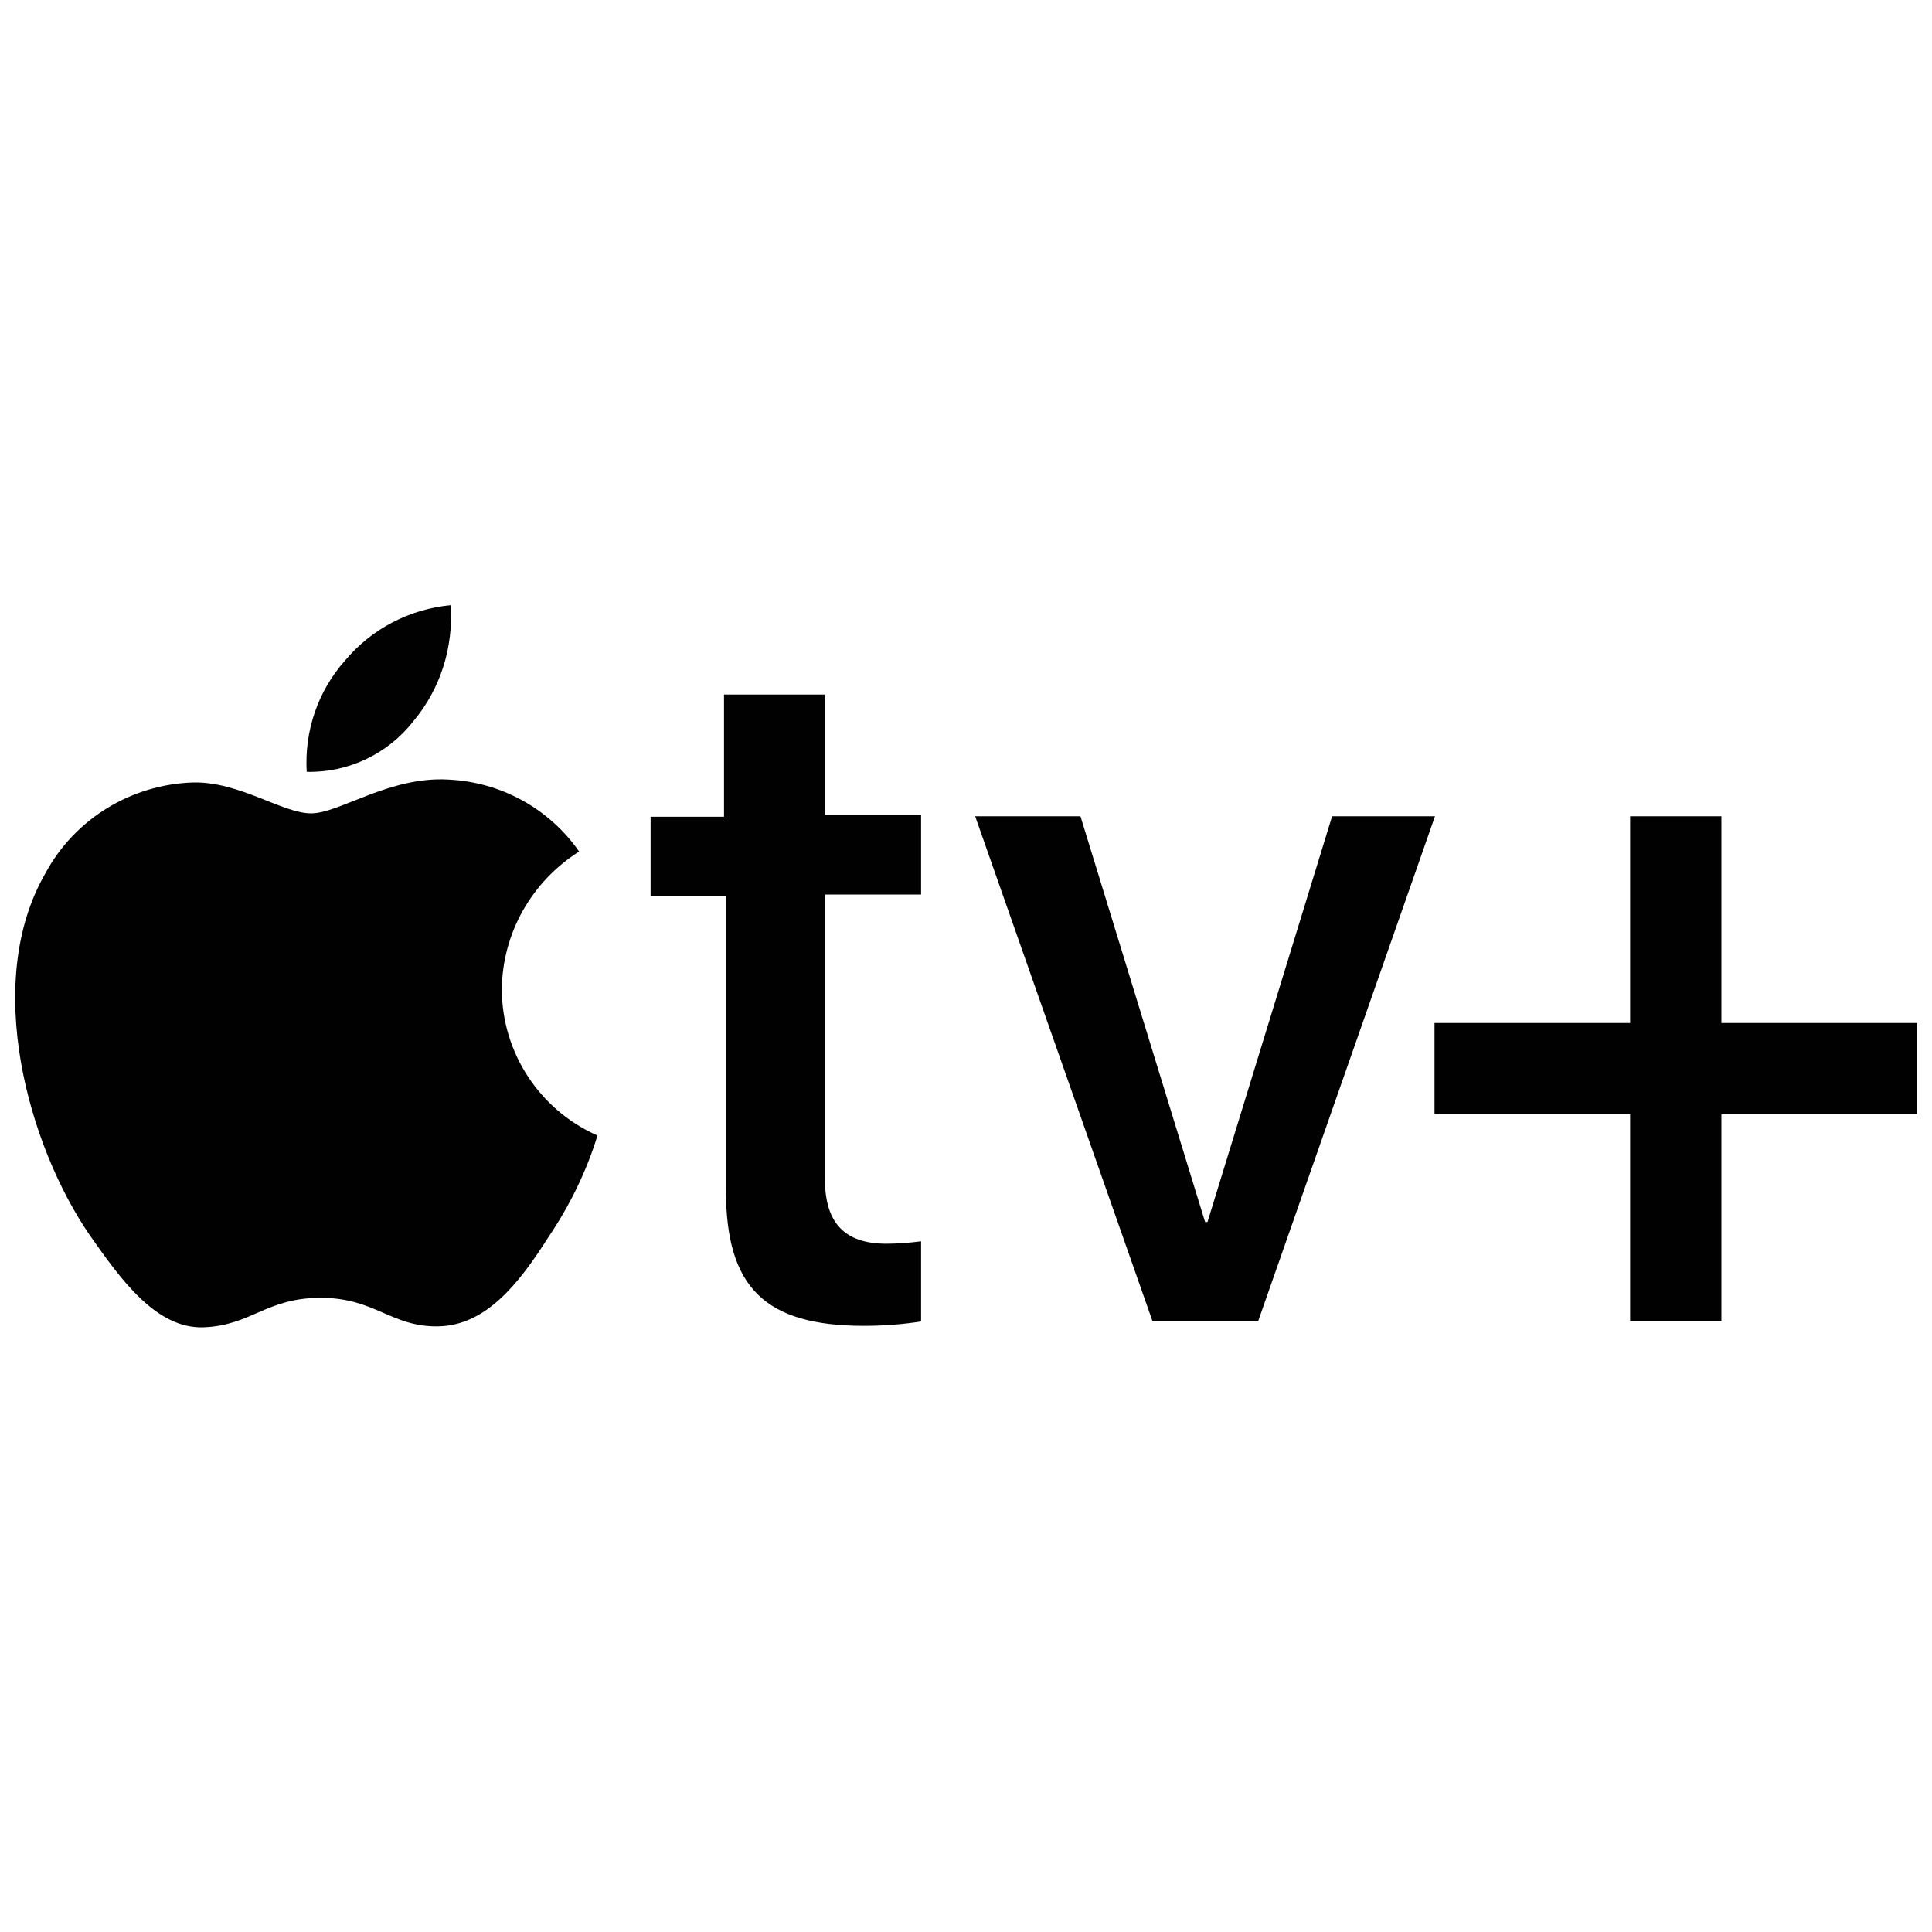
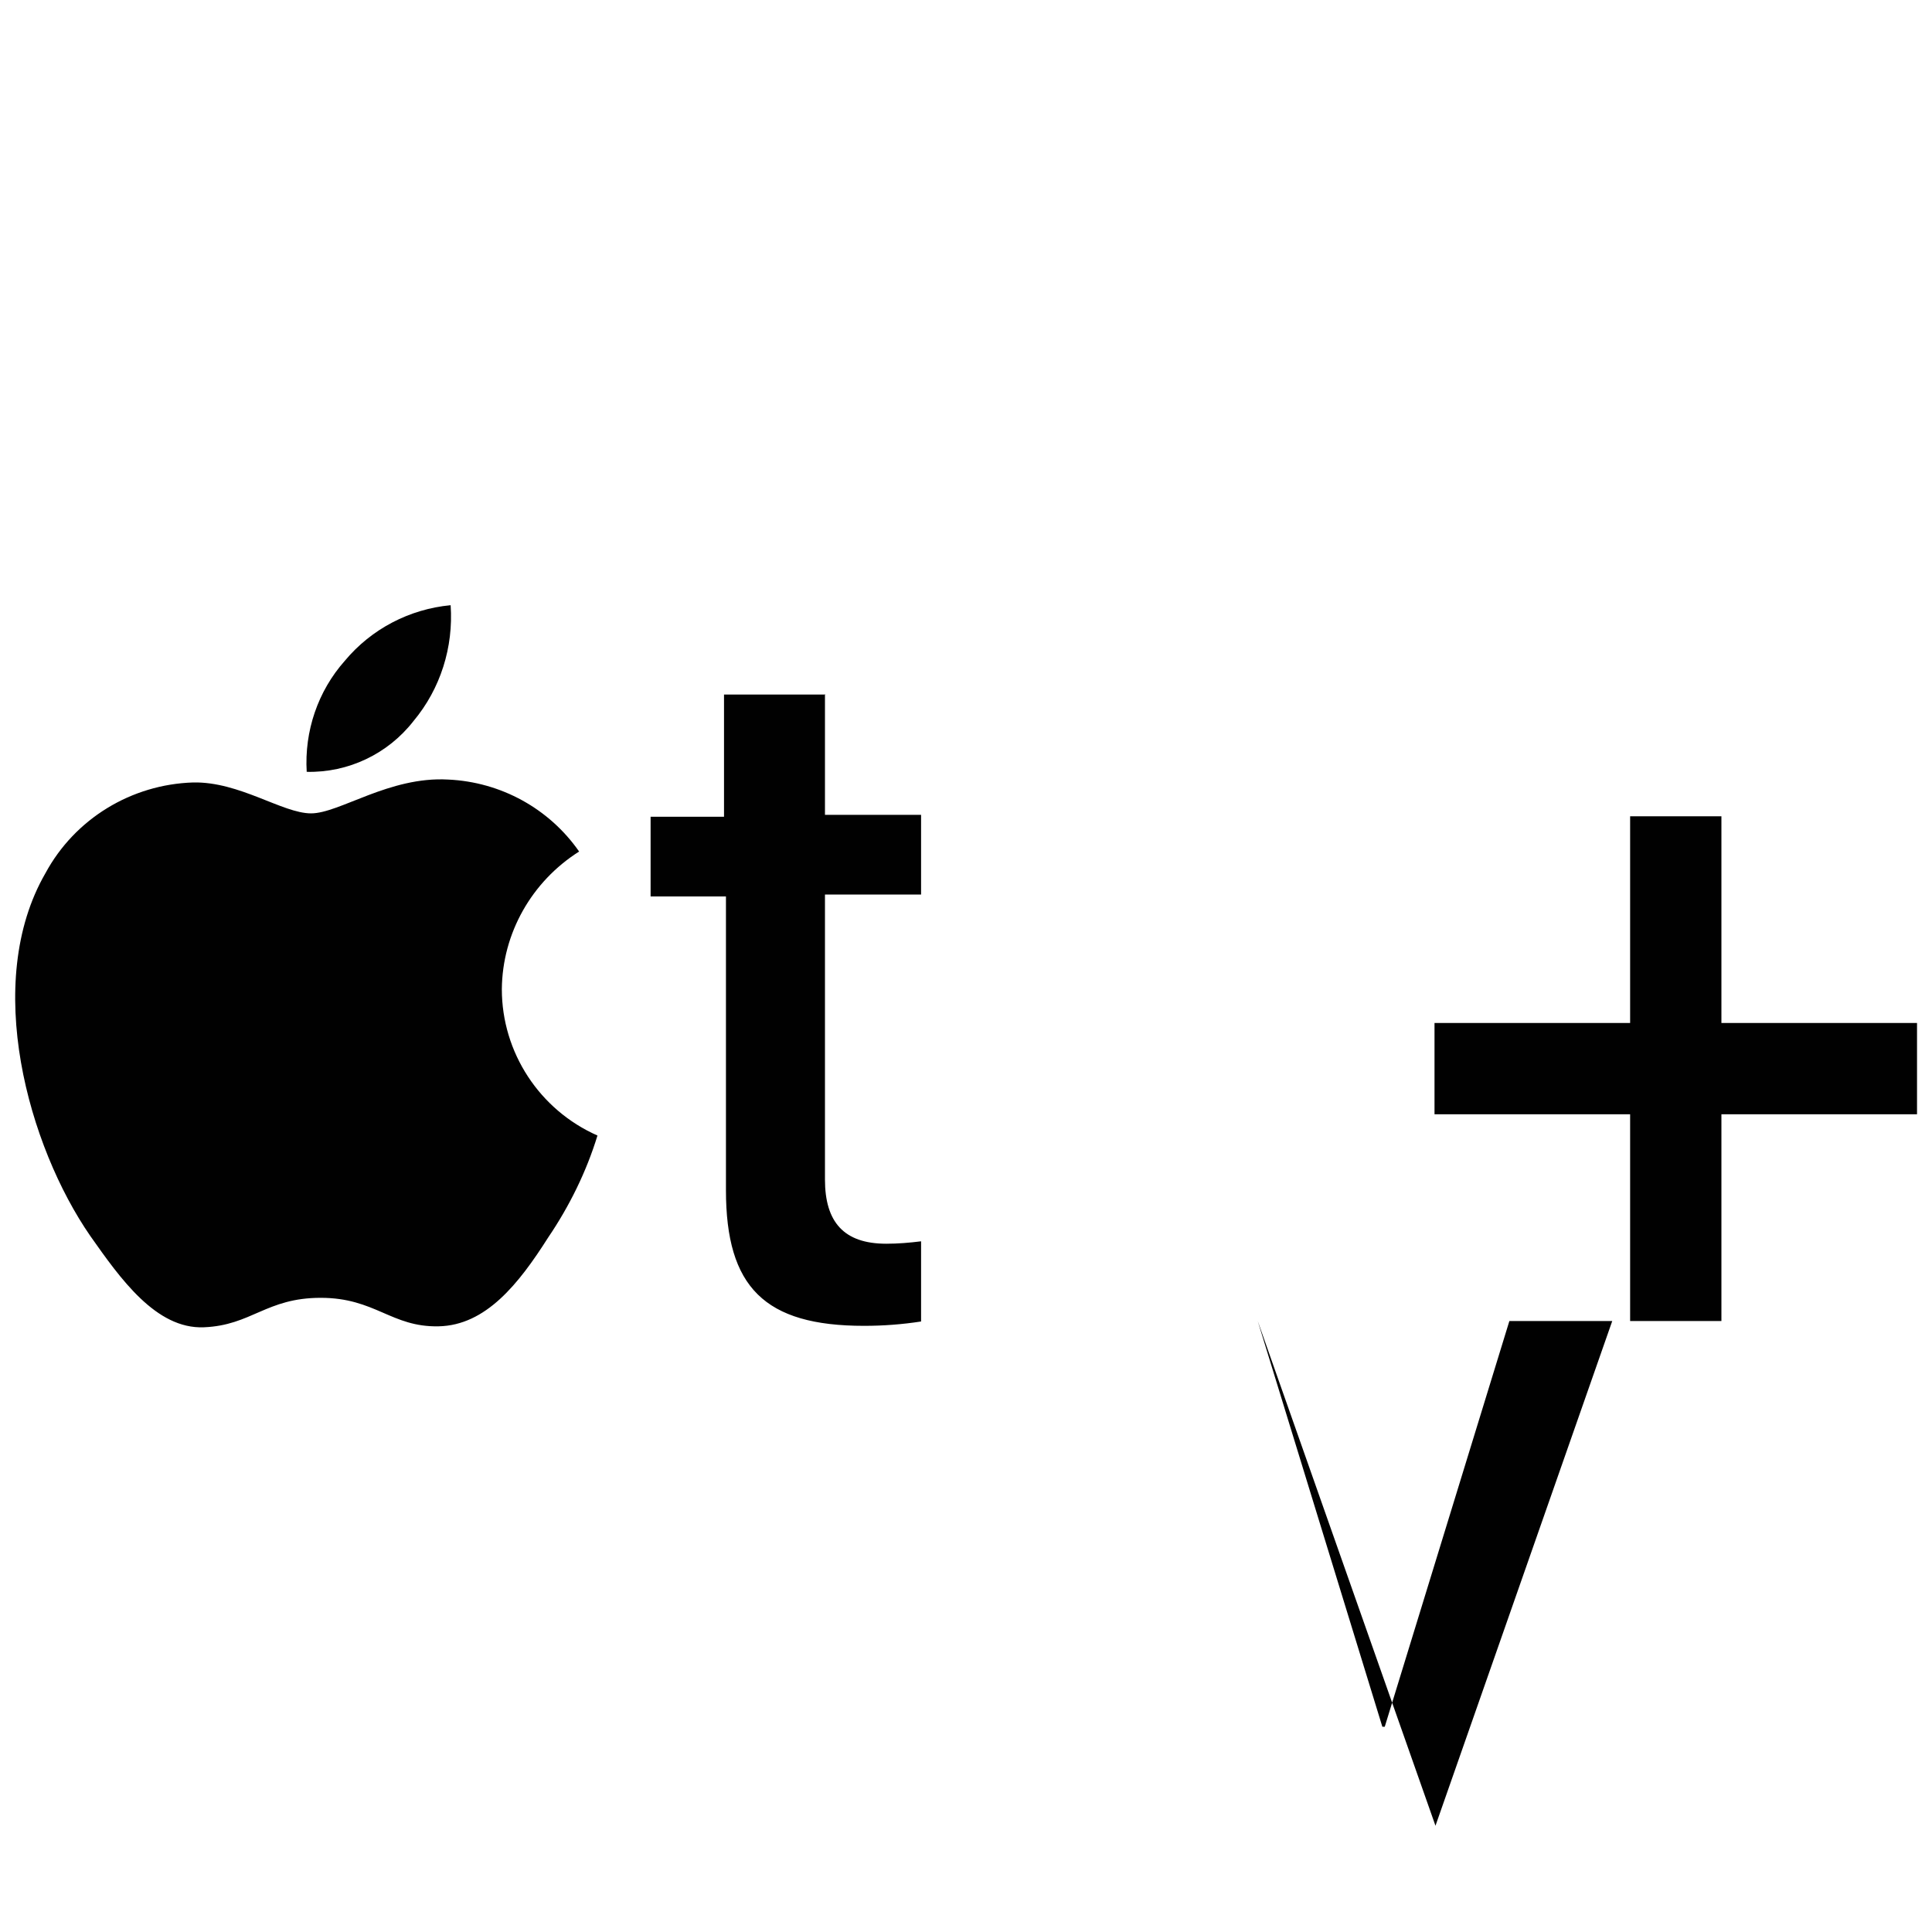
<svg xmlns="http://www.w3.org/2000/svg" id="Layer_1" viewBox="0 0 40 40">
  <defs>
    <style>
      .cls-1 {
        fill: #010101;
      }
    </style>
  </defs>
-   <path class="cls-1" d="M8.56,14.93c.56-.67.83-1.53.77-2.4-.85.08-1.64.49-2.19,1.15-.56.63-.84,1.46-.79,2.3.86.02,1.68-.37,2.21-1.05M9.28,16.14c-1.22-.07-2.25.7-2.84.7s-1.48-.66-2.44-.64c-1.28.04-2.45.75-3.06,1.88-1.31,2.27-.35,5.66.93,7.51.62.88,1.36,1.93,2.35,1.89s1.29-.61,2.42-.61,1.46.61,2.44.59,1.66-.88,2.27-1.84c.44-.65.79-1.36,1.02-2.11-1.2-.53-1.98-1.72-1.98-3.03.01-1.16.62-2.23,1.6-2.85-.62-.89-1.62-1.44-2.71-1.49M17.08,14.37v2.5h1.99v1.65h-1.99v5.9c0,.88.39,1.33,1.27,1.33.24,0,.48-.02.72-.05v1.66c-.39.06-.78.09-1.18.09-2.06,0-2.86-.8-2.86-2.81v-6.08h-1.56v-1.65h1.52v-2.53h2.1ZM26.04,27.35h-2.18l-3.67-10.45h2.18l2.58,8.4h.05l2.58-8.4h2.13l-3.66,10.45ZM35.64,27.35h-1.89v-4.28h-4.05v-1.89h4.05v-4.28h1.89v4.28h4.05v1.89h-4.05v4.28Z" />
+   <path class="cls-1" d="M8.56,14.93c.56-.67.83-1.53.77-2.4-.85.08-1.64.49-2.19,1.15-.56.63-.84,1.46-.79,2.3.86.02,1.68-.37,2.21-1.05M9.28,16.14c-1.22-.07-2.25.7-2.84.7s-1.48-.66-2.44-.64c-1.28.04-2.45.75-3.06,1.88-1.31,2.27-.35,5.66.93,7.51.62.88,1.36,1.93,2.35,1.89s1.29-.61,2.42-.61,1.46.61,2.44.59,1.66-.88,2.27-1.84c.44-.65.79-1.36,1.02-2.11-1.2-.53-1.98-1.72-1.98-3.03.01-1.16.62-2.23,1.6-2.85-.62-.89-1.62-1.44-2.71-1.49M17.08,14.37v2.5h1.99v1.65h-1.99v5.9c0,.88.39,1.33,1.27,1.33.24,0,.48-.02.72-.05v1.66c-.39.06-.78.09-1.18.09-2.06,0-2.86-.8-2.86-2.81v-6.08h-1.56v-1.65h1.52v-2.53h2.1ZM26.04,27.35h-2.18h2.18l2.58,8.4h.05l2.58-8.4h2.13l-3.66,10.45ZM35.64,27.35h-1.89v-4.28h-4.05v-1.89h4.05v-4.28h1.89v4.28h4.05v1.89h-4.05v4.28Z" />
</svg>